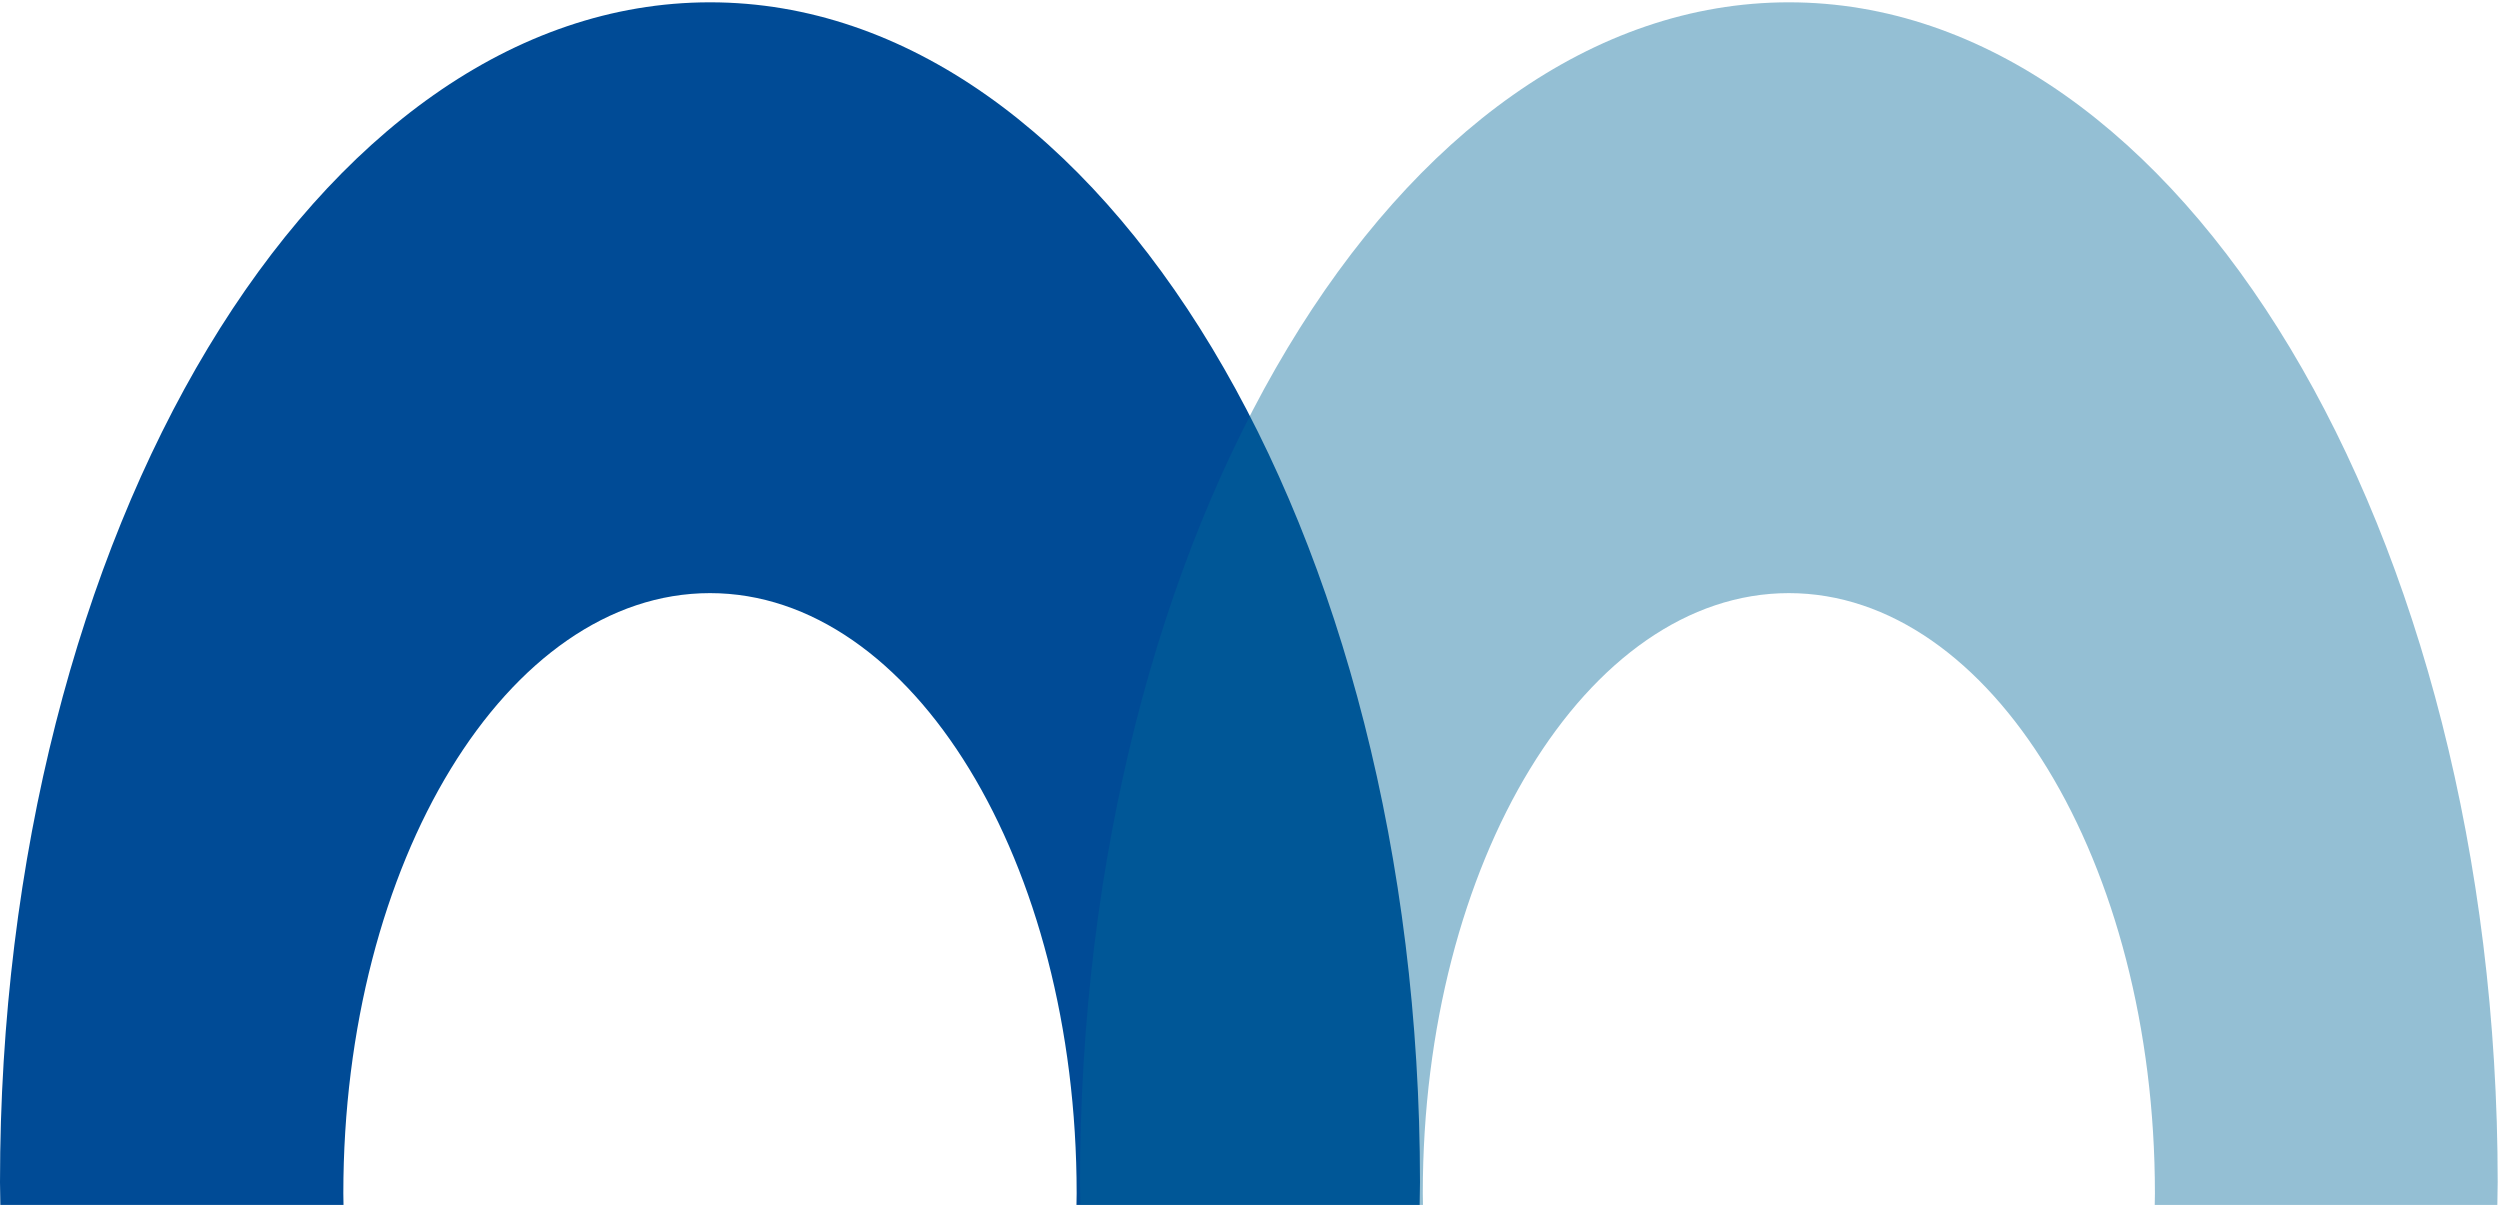
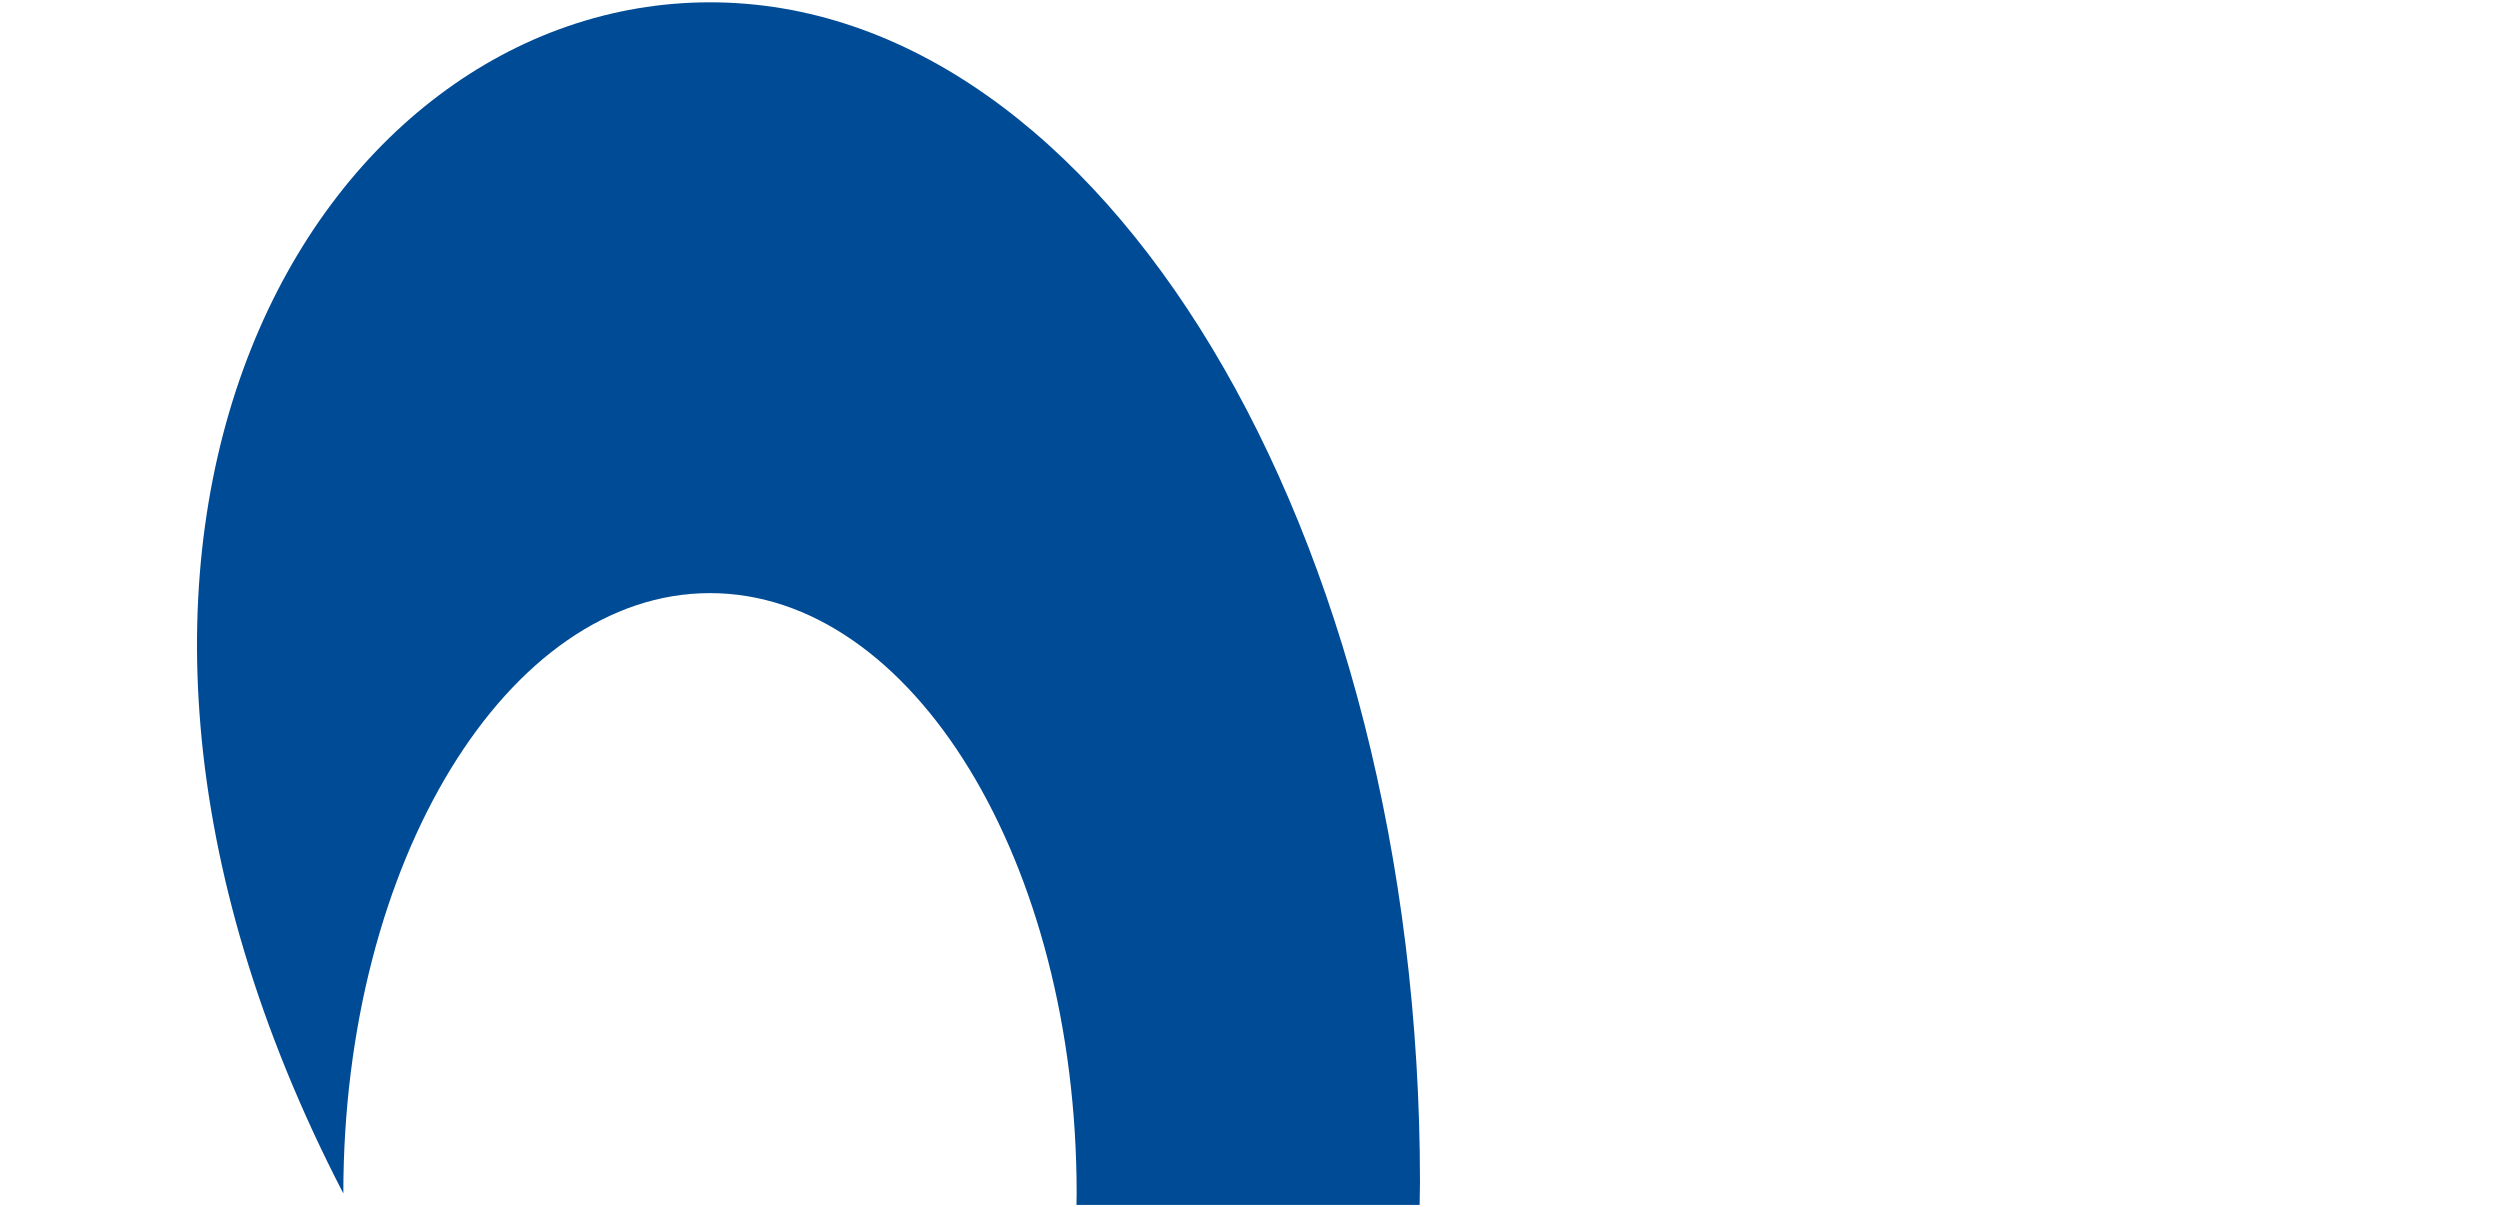
<svg xmlns="http://www.w3.org/2000/svg" width="1081" height="522" overflow="hidden">
  <g transform="translate(-41 -39)">
-     <path d="M348 40C517.551 40 655 268.448 655 550.254L654.852 560 506.467 560 506.544 555.042C506.544 411.682 435.561 295.467 348 295.467 260.439 295.467 189.456 411.682 189.456 555.042L189.533 560 41.148 560 41 550.254C41 268.448 178.449 40 348 40Z" fill="#004B96" fill-rule="evenodd" />
-     <path d="M814.5 40C983.775 40 1121 268.448 1121 550.254L1120.85 560 972.709 560 972.786 555.042C972.786 411.682 901.919 295.467 814.5 295.467 727.081 295.467 656.214 411.682 656.214 555.042L656.291 560 508.148 560 508 550.254C508 268.448 645.225 40 814.5 40Z" fill="#006699" fill-rule="evenodd" fill-opacity="0.42" />
+     <path d="M348 40C517.551 40 655 268.448 655 550.254L654.852 560 506.467 560 506.544 555.042C506.544 411.682 435.561 295.467 348 295.467 260.439 295.467 189.456 411.682 189.456 555.042C41 268.448 178.449 40 348 40Z" fill="#004B96" fill-rule="evenodd" />
  </g>
</svg>